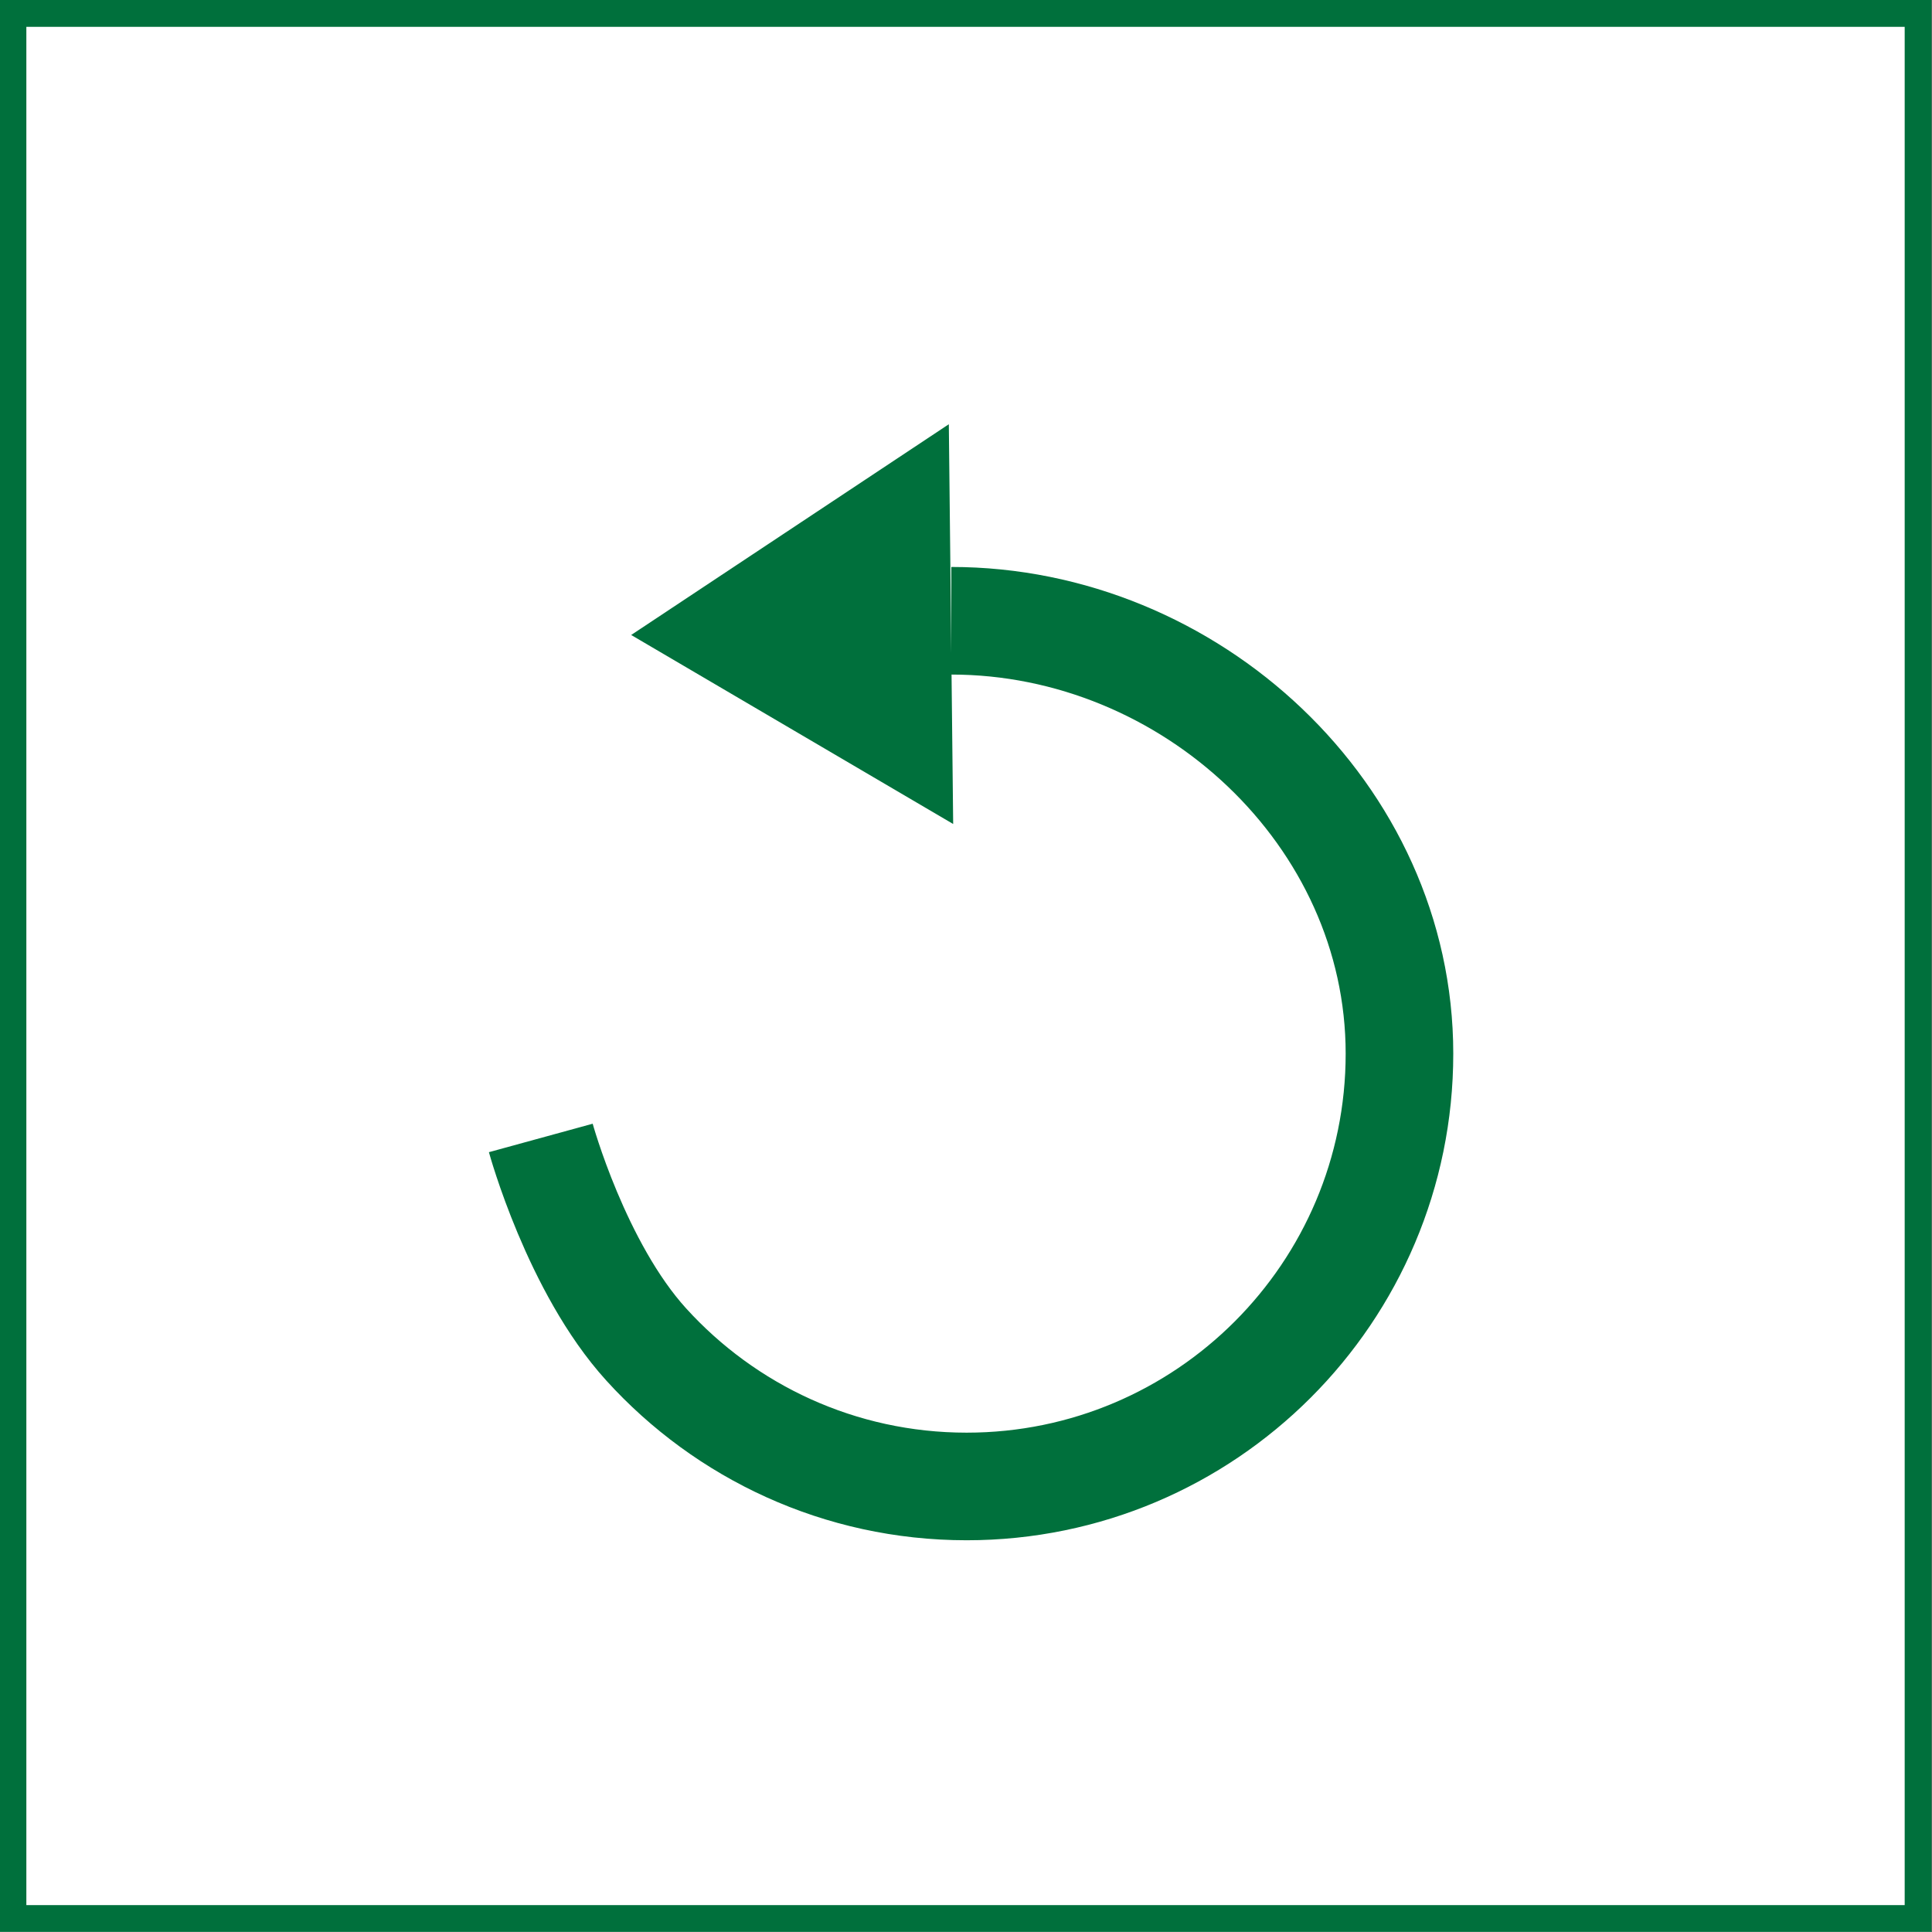
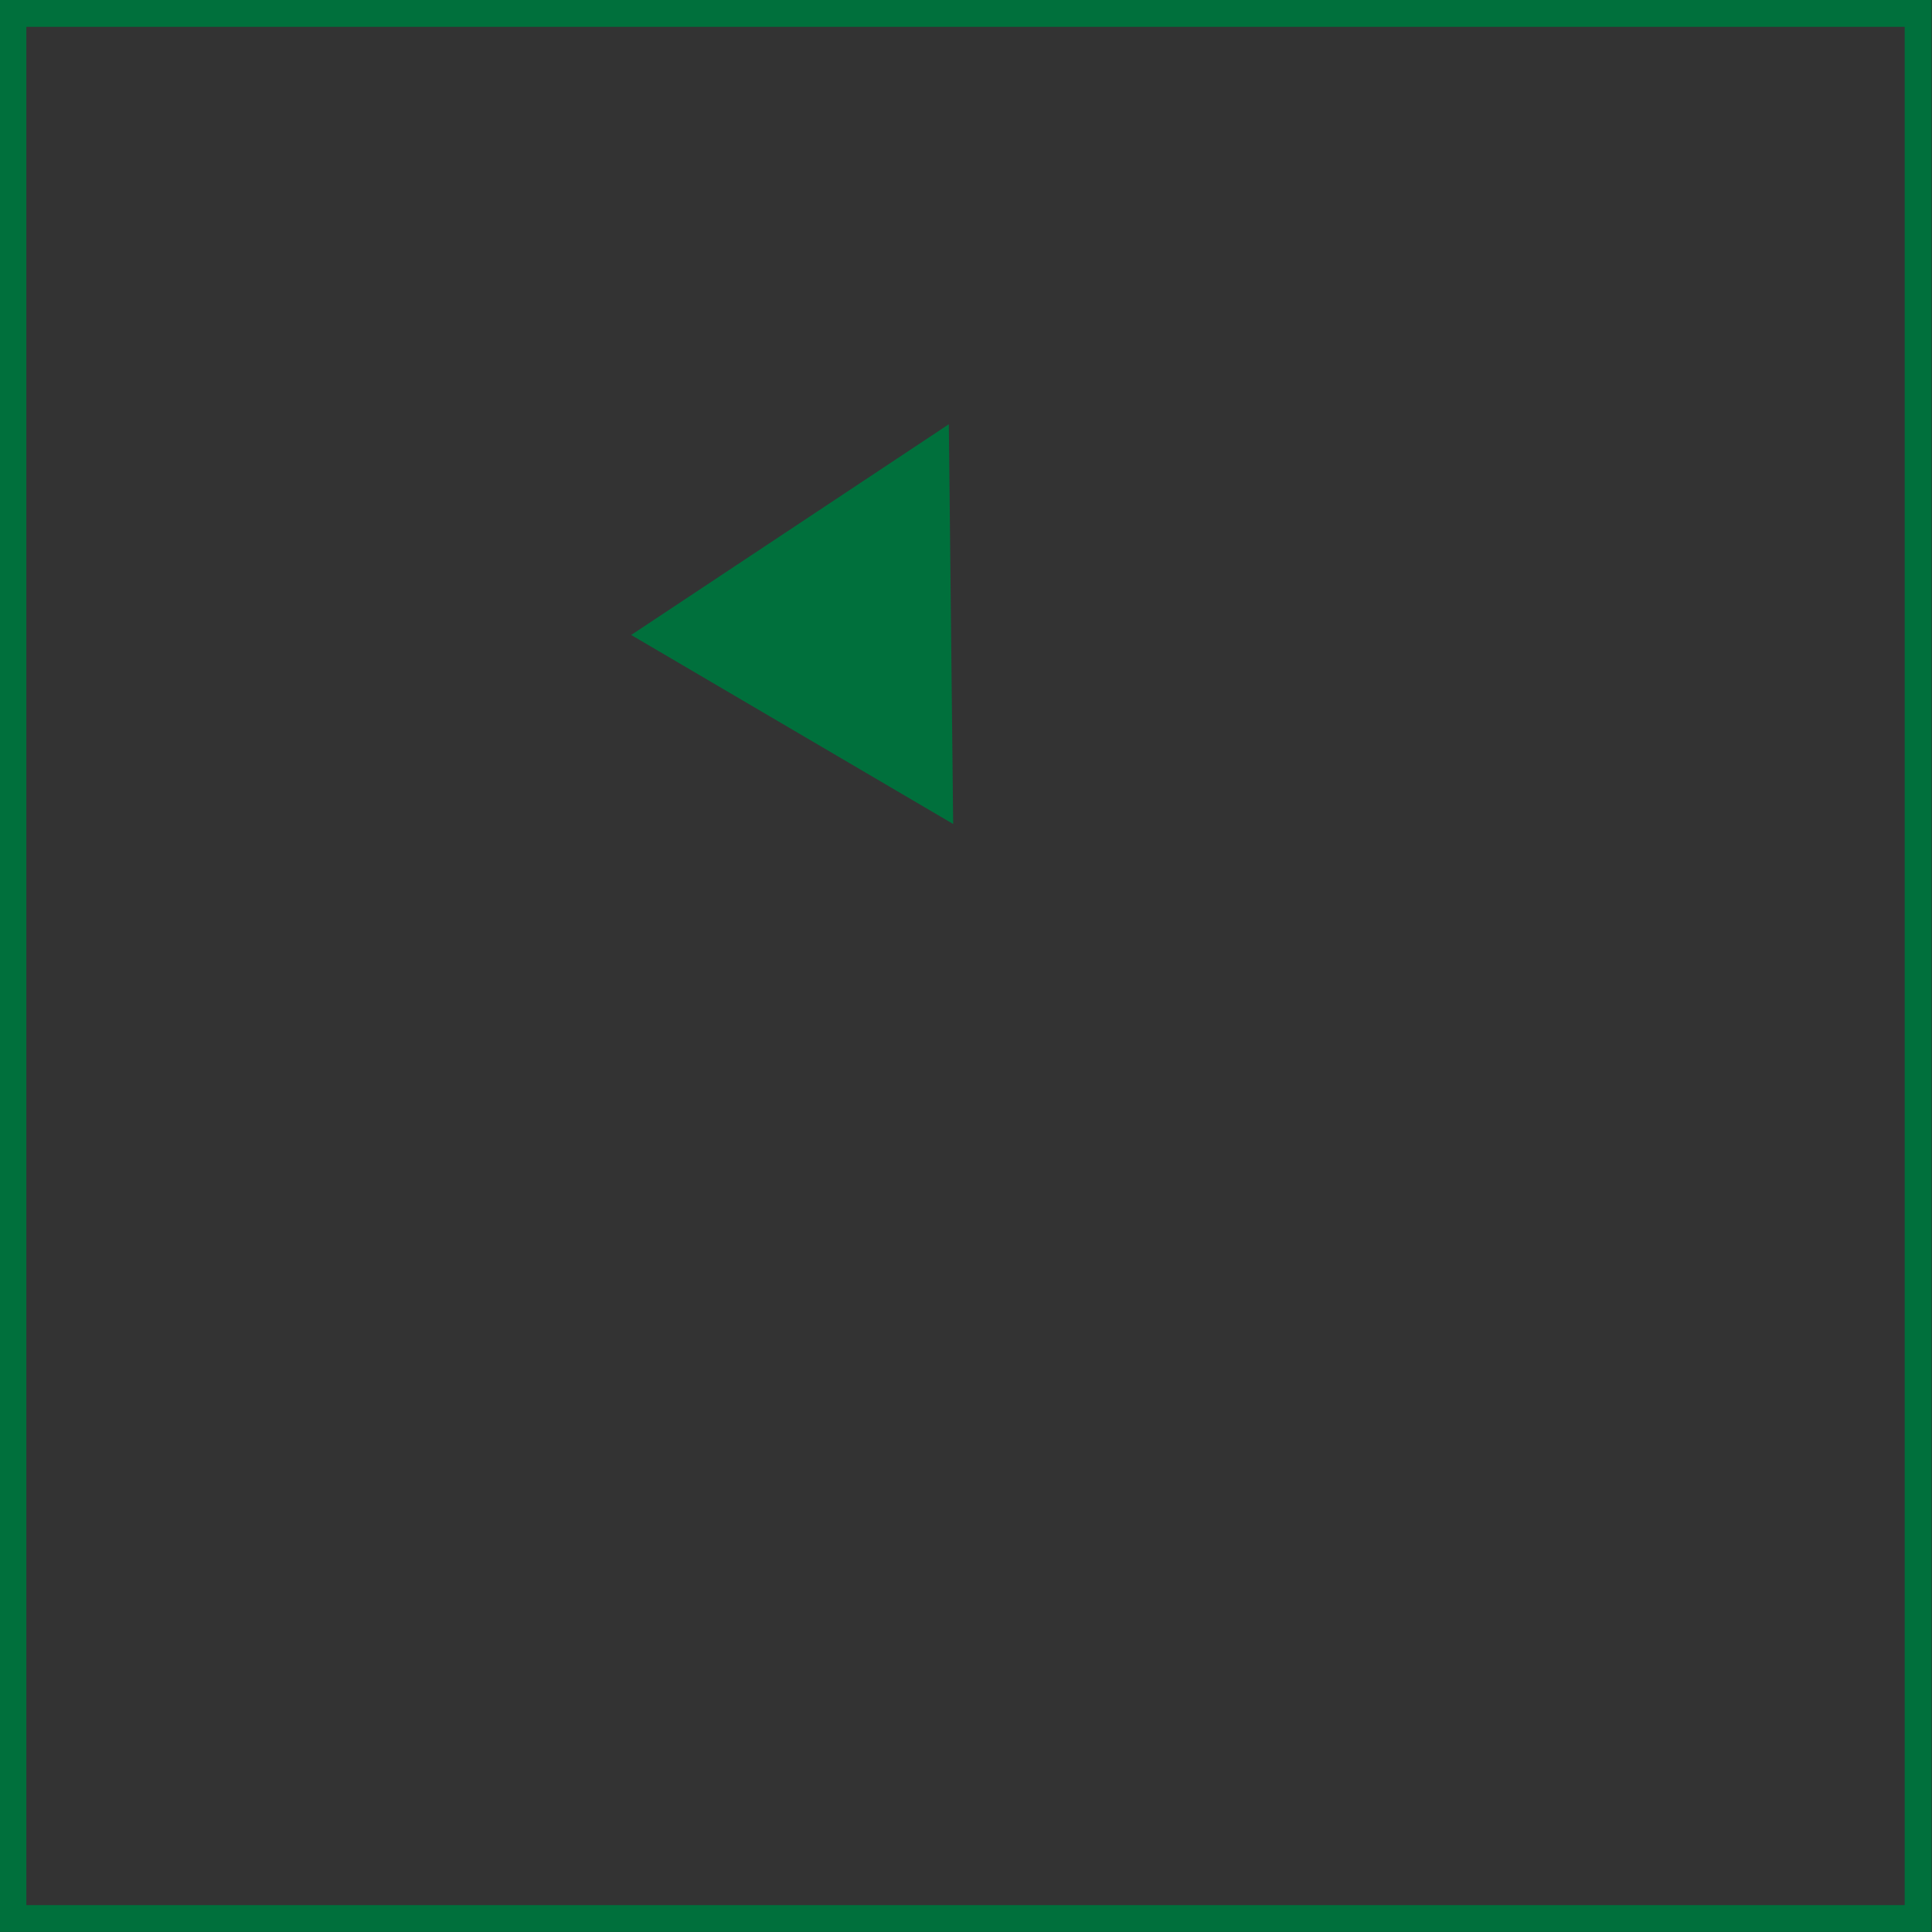
<svg xmlns="http://www.w3.org/2000/svg" width="36" height="36" viewBox="0 0 36 36" fill="none">
  <rect x="0" y="0" width="36" height="36" fill="#333333" stroke="none" />
  <g clip-path="url(#clip0_6_986)">
-     <path d="M35.99 -0H-0.009V35.998H35.99V-0Z" fill="white" />
+     <path d="M35.99 -0V35.998H35.99V-0Z" fill="white" />
    <path fill-rule="evenodd" clip-rule="evenodd" d="M35.991 -0H-0.009V35.998H35.991V-0ZM35.491 0.5V35.499H0.491V0.5H35.491Z" fill="#00703C" />
-     <path d="M10.077 21.204C10.077 21.204 10.74 23.622 12.043 25.054C13.518 26.678 15.647 27.698 18.012 27.698C22.464 27.698 26.077 24.085 26.077 19.633C26.077 15.18 22.176 11.567 17.726 11.567" stroke="#00703C" stroke-width="2.005" stroke-miterlimit="10" />
    <path d="M17.761 15.354L11.761 11.832L17.68 7.905" fill="#00703C" />
  </g>
  <defs>
    <clipPath id="clip0_6_986">
      <rect width="36" height="36" fill="white" />
    </clipPath>
  </defs>
</svg>